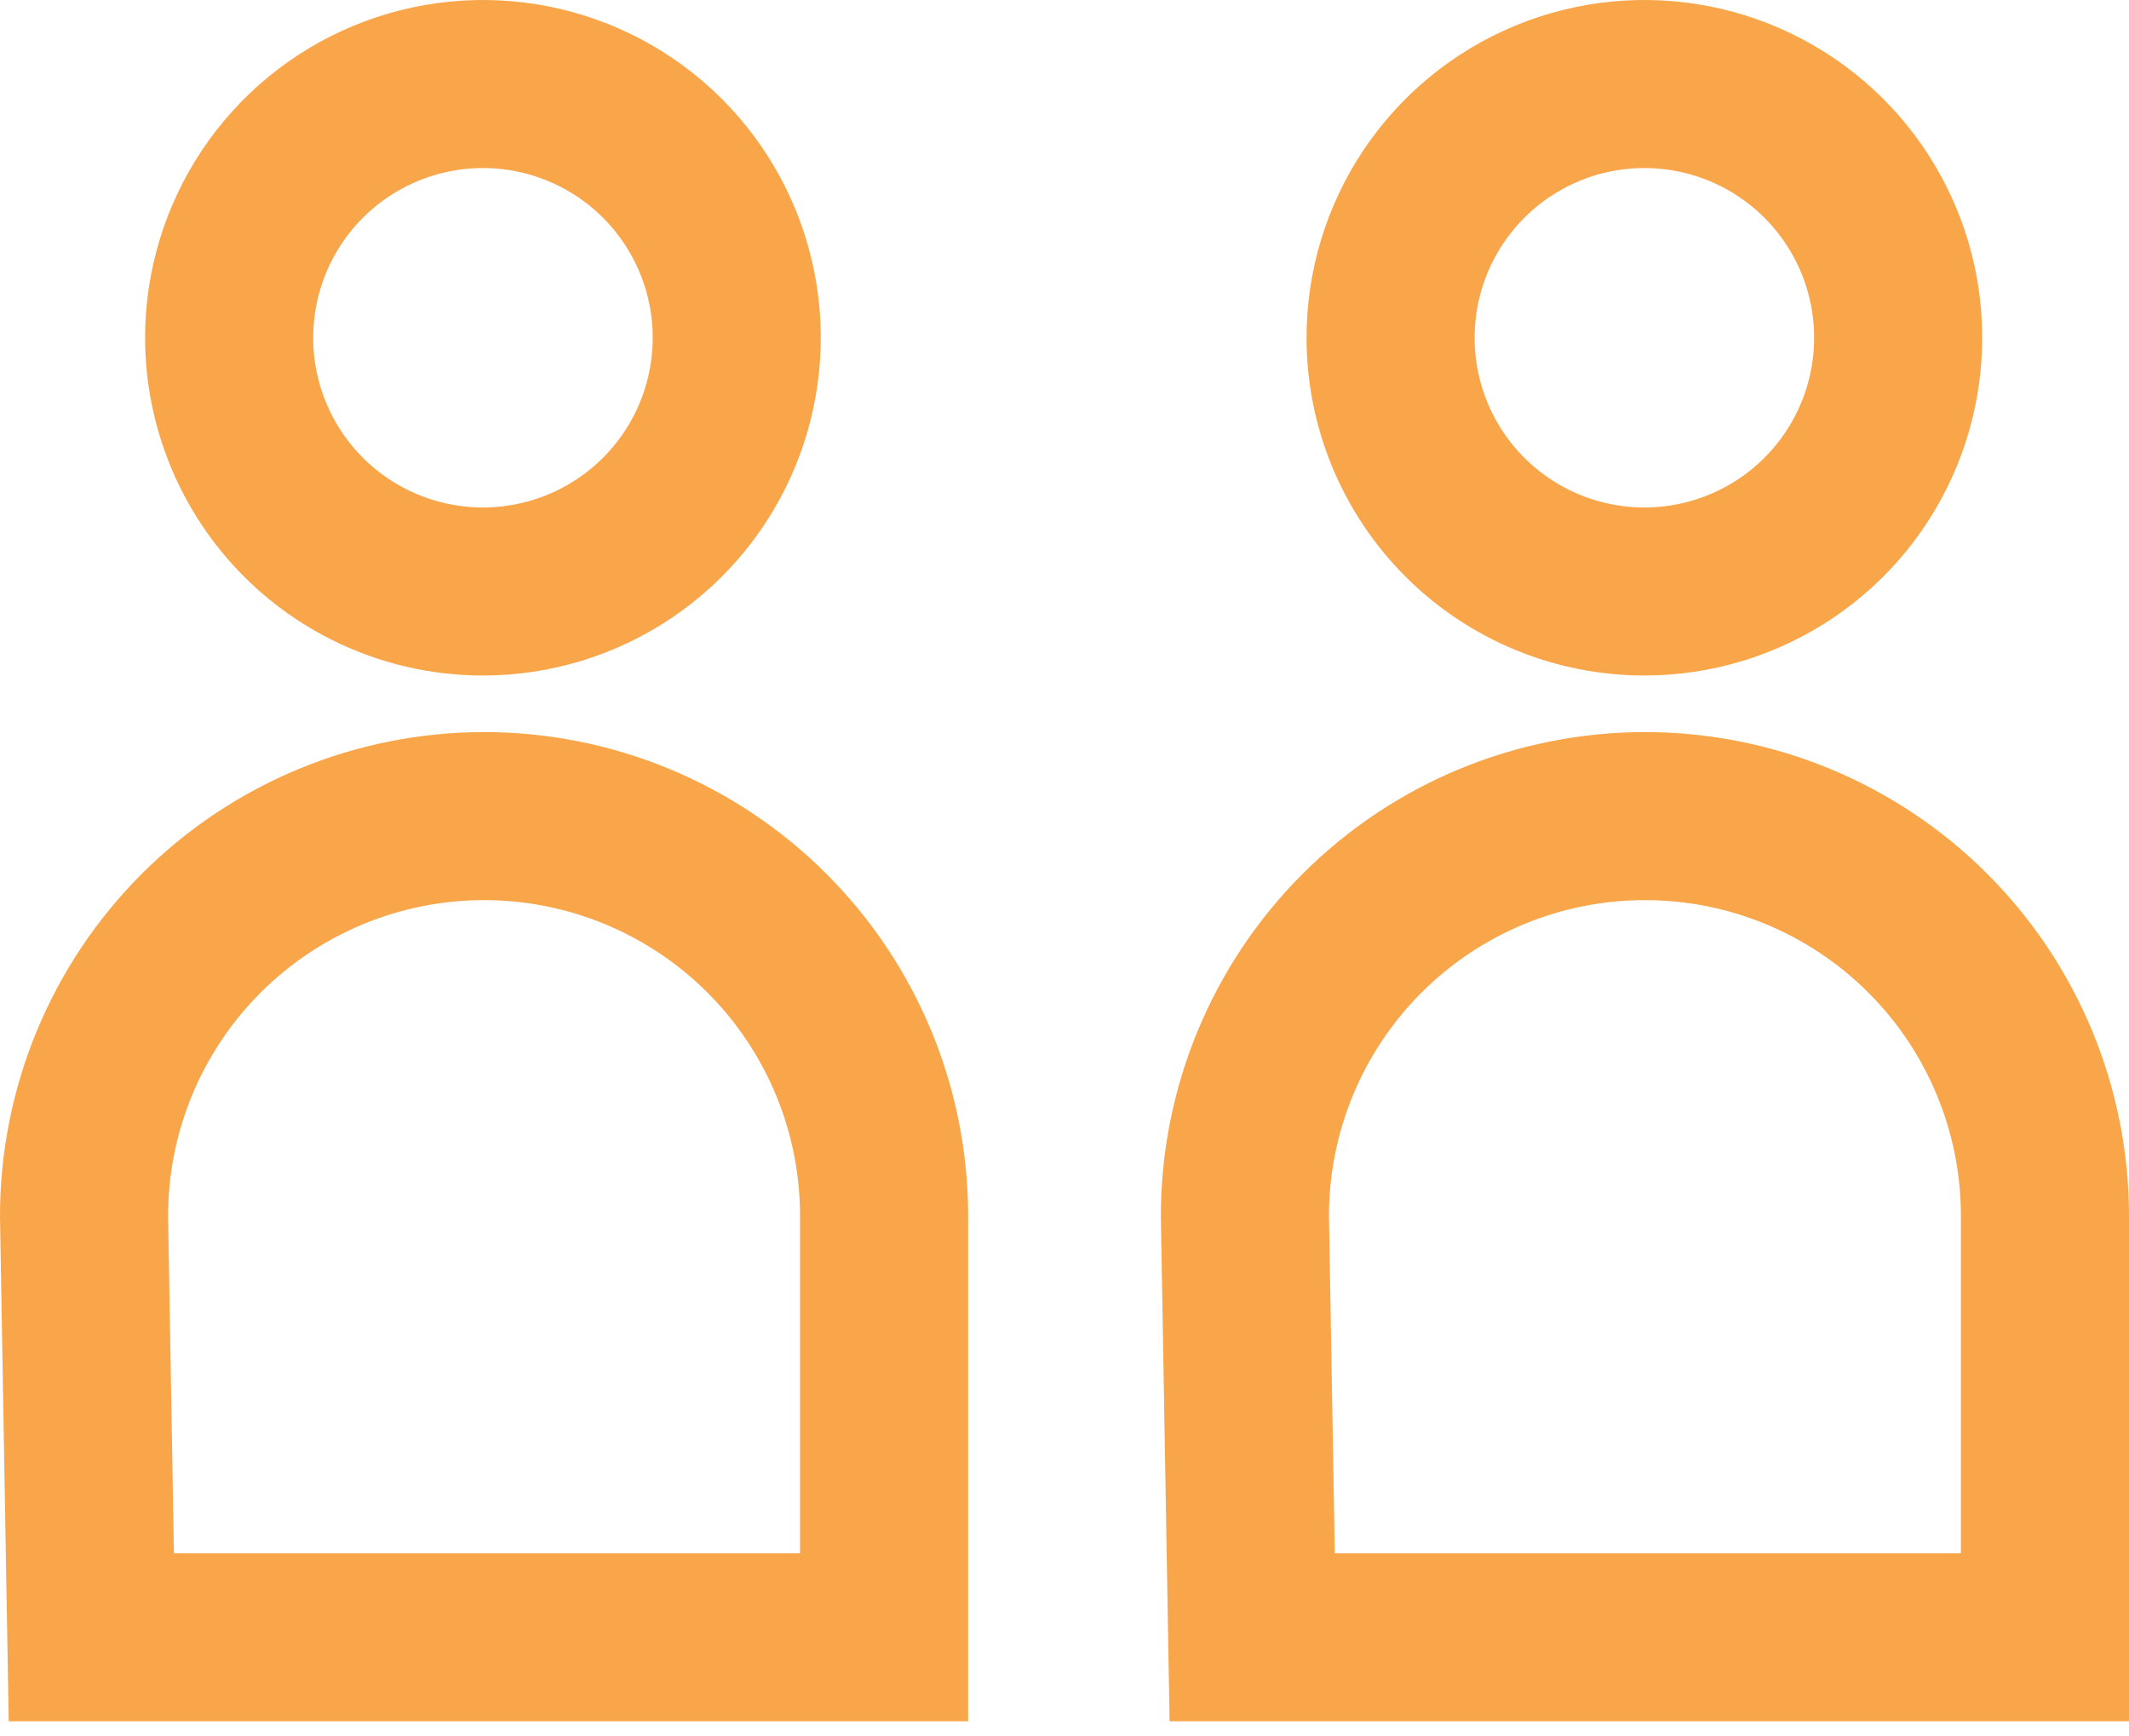
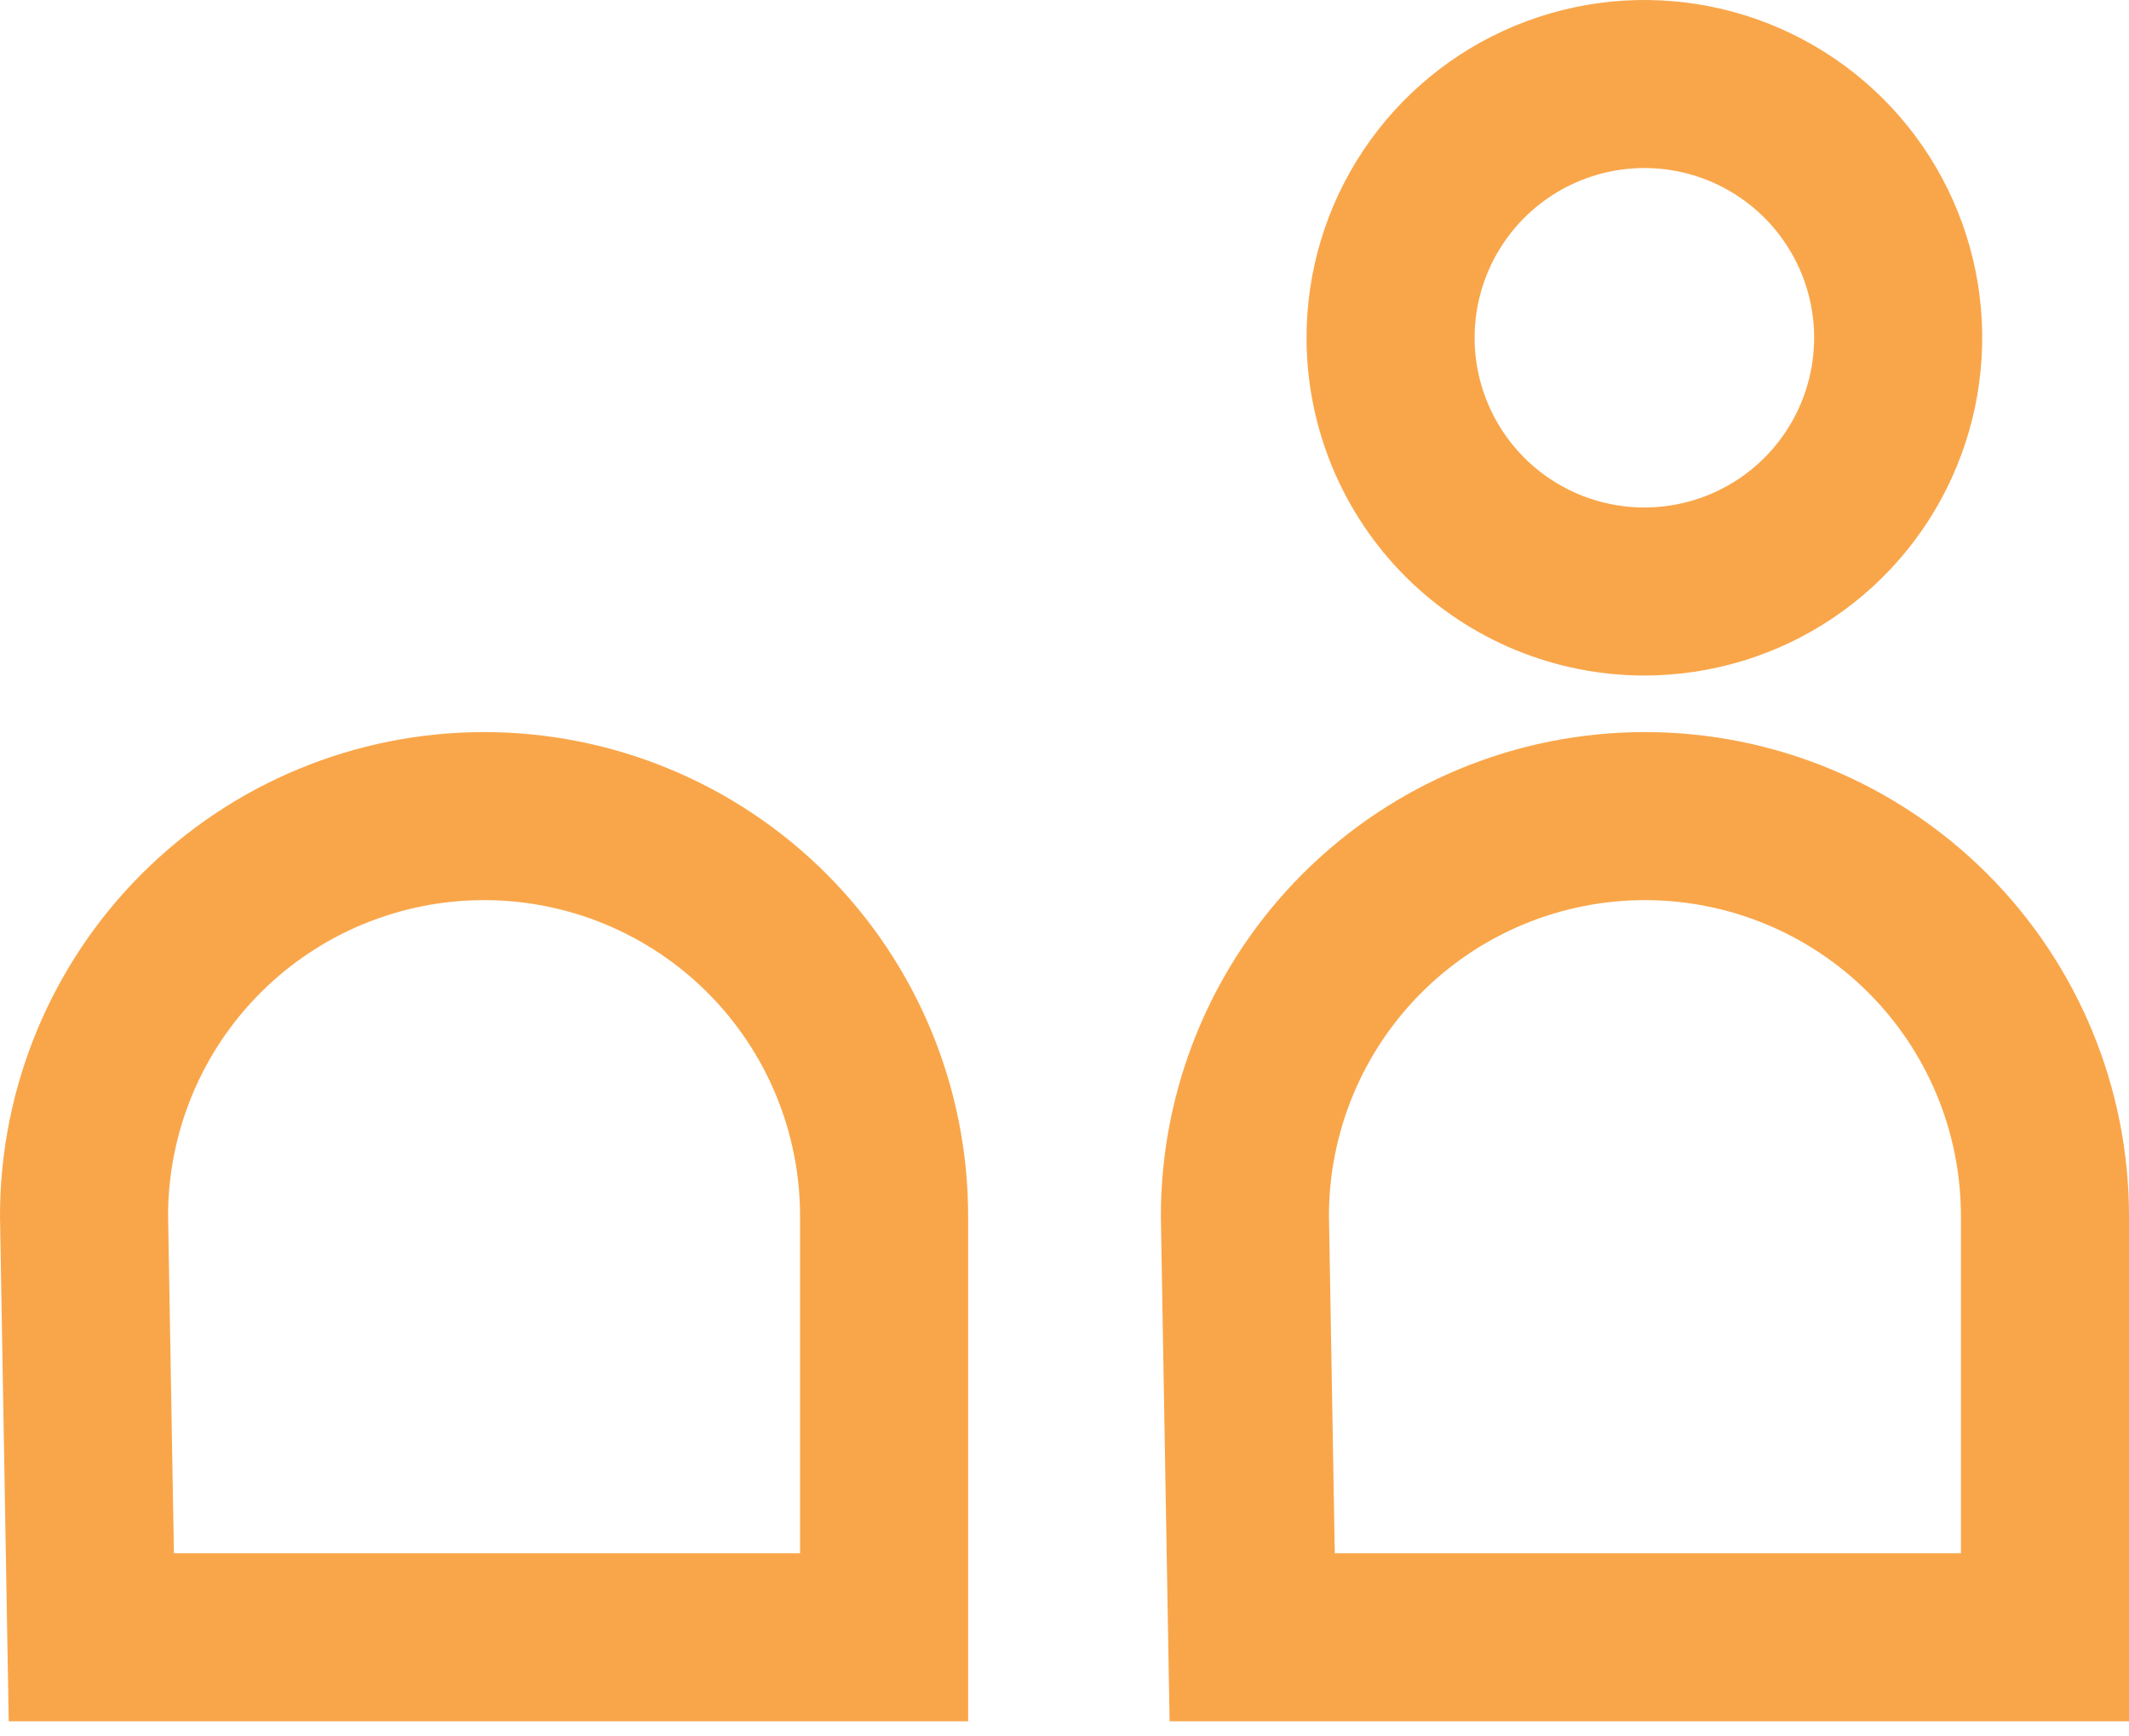
<svg xmlns="http://www.w3.org/2000/svg" width="38" height="31" viewBox="0 0 38 31" fill="none">
-   <path d="M8.63 10.56C9.526 10.558 10.4 10.291 11.144 9.792C11.888 9.293 12.467 8.585 12.808 7.757C13.149 6.929 13.238 6.018 13.062 5.14C12.886 4.262 12.454 3.456 11.82 2.823C11.186 2.191 10.379 1.76 9.5 1.586C8.622 1.412 7.711 1.503 6.884 1.846C6.057 2.189 5.35 2.77 4.853 3.514C4.356 4.259 4.09 5.134 4.09 6.03C4.09 6.626 4.208 7.216 4.436 7.766C4.664 8.316 4.999 8.816 5.42 9.237C5.842 9.658 6.343 9.991 6.893 10.218C7.444 10.445 8.034 10.561 8.63 10.56V10.56Z" stroke="#F9A64A" stroke-width="3" />
  <path d="M1.63 29.23H15.78V21.71C15.78 19.816 15.028 18 13.689 16.661C12.35 15.322 10.534 14.57 8.64 14.57C6.746 14.57 4.93 15.322 3.591 16.661C2.252 18 1.5 19.816 1.5 21.71L1.63 29.23Z" stroke="#F9A64A" stroke-width="3" />
  <path d="M29.36 10.56C30.256 10.558 31.13 10.291 31.874 9.792C32.618 9.293 33.197 8.585 33.538 7.757C33.879 6.929 33.968 6.018 33.792 5.14C33.616 4.262 33.184 3.456 32.55 2.823C31.916 2.191 31.109 1.76 30.23 1.586C29.352 1.412 28.441 1.503 27.614 1.846C26.787 2.189 26.08 2.77 25.583 3.514C25.085 4.259 24.82 5.134 24.82 6.03C24.82 6.626 24.938 7.216 25.166 7.766C25.394 8.316 25.729 8.816 26.15 9.237C26.572 9.658 27.073 9.991 27.623 10.218C28.174 10.445 28.764 10.561 29.36 10.56V10.56Z" stroke="#F9A64A" stroke-width="3" />
  <path d="M22.35 29.23H36.5V21.71C36.5 19.816 35.748 18 34.409 16.661C33.07 15.322 31.254 14.57 29.36 14.57C27.466 14.57 25.65 15.322 24.311 16.661C22.972 18 22.22 19.816 22.22 21.71L22.35 29.23Z" stroke="#F9A64A" stroke-width="3" />
</svg>